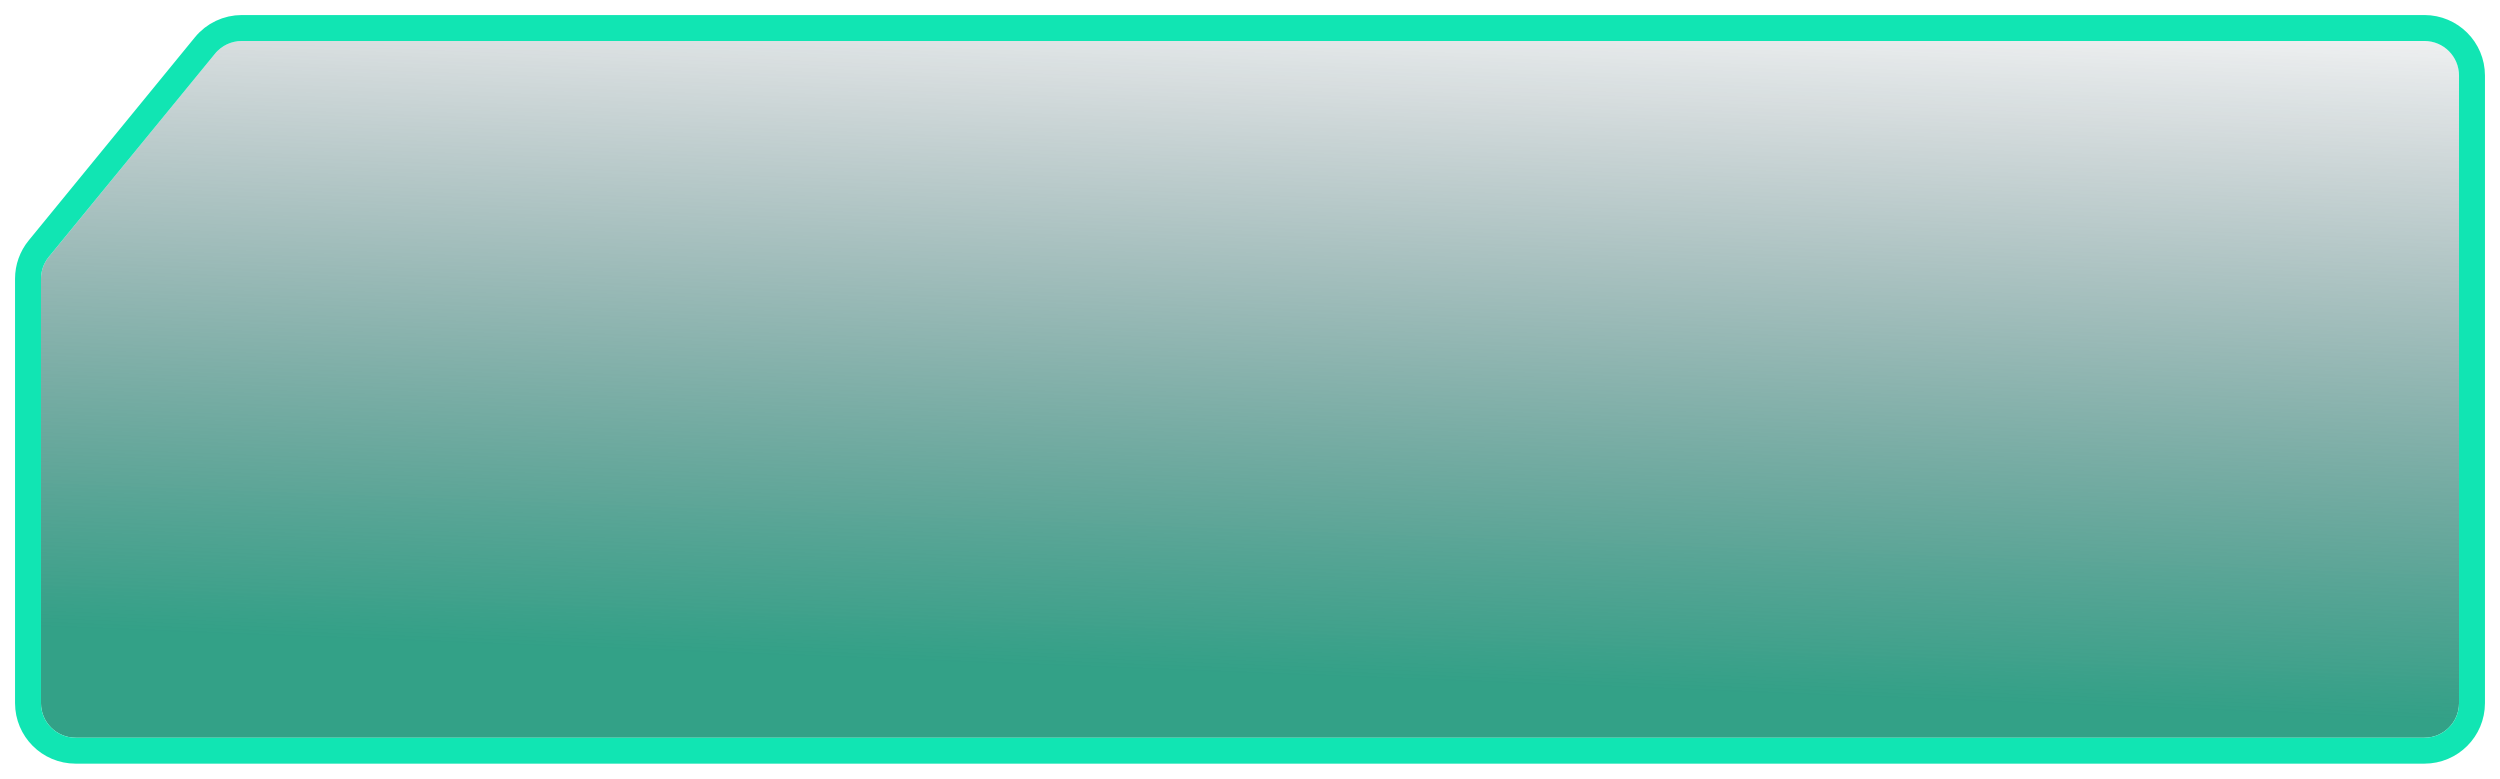
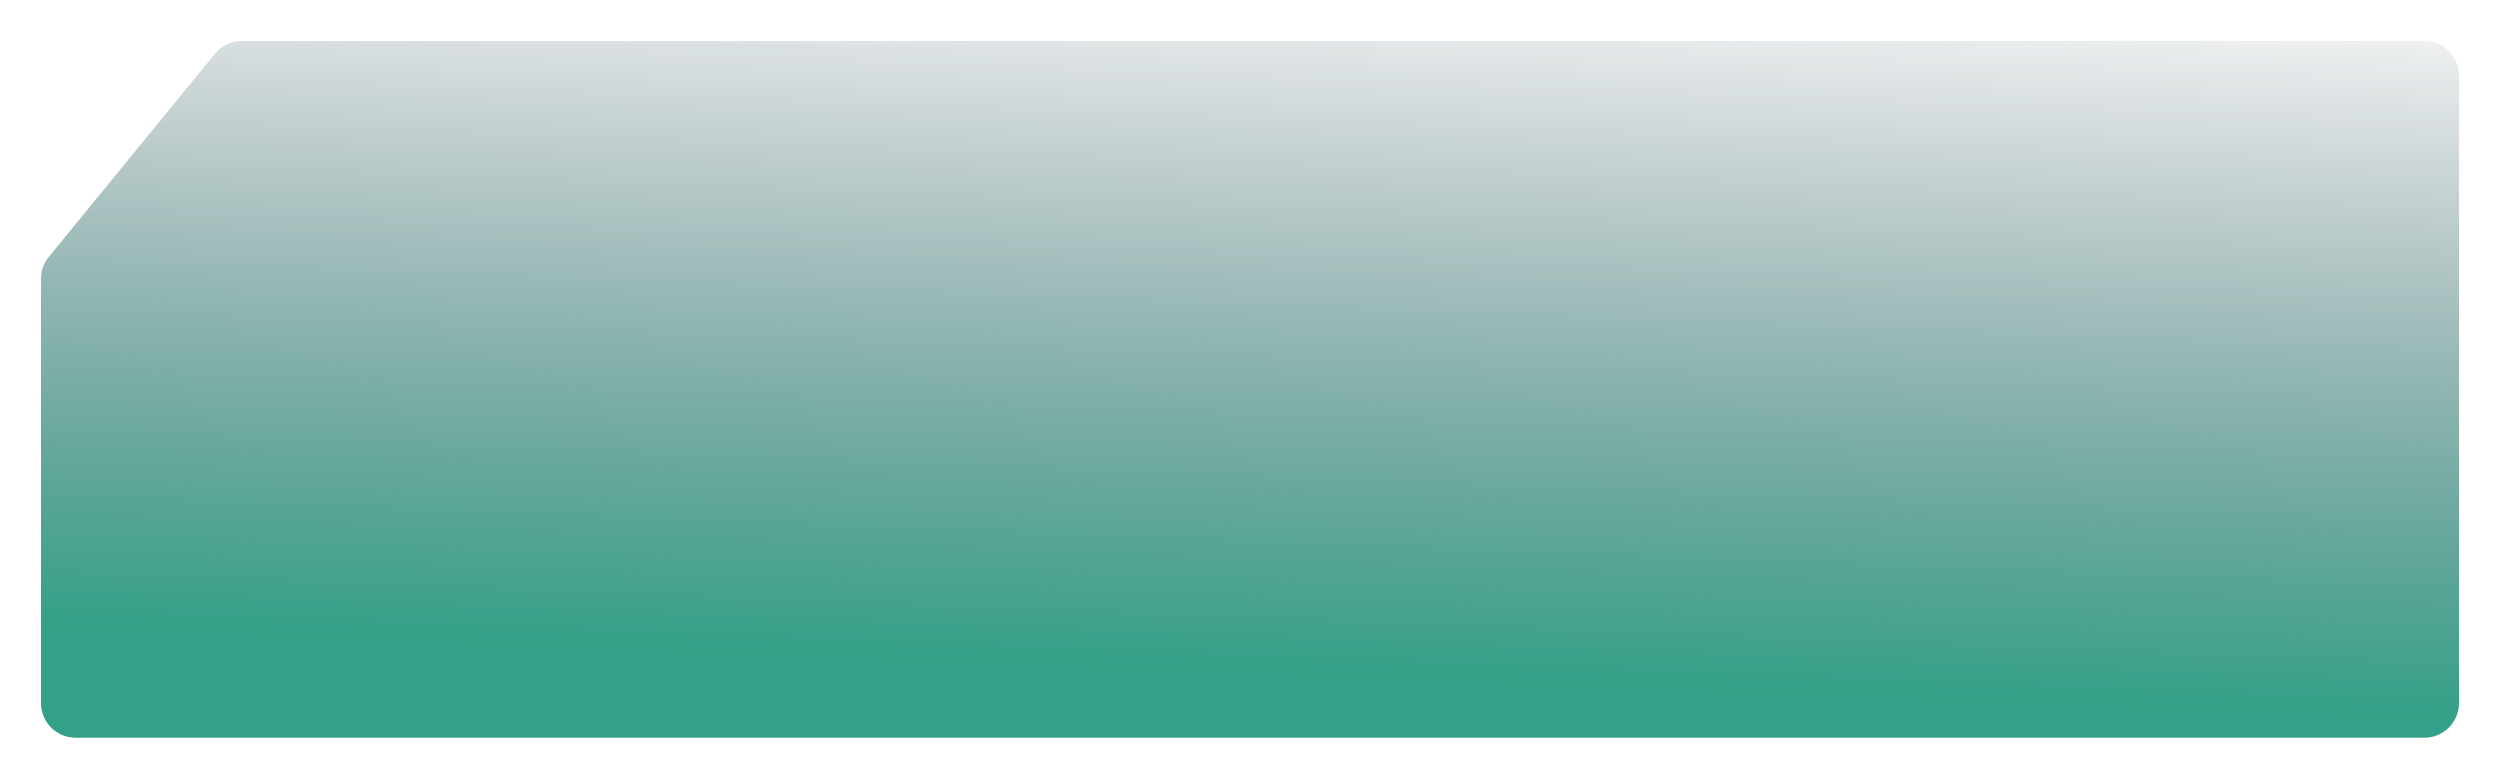
<svg xmlns="http://www.w3.org/2000/svg" width="122" height="38" viewBox="0 0 122 38" fill="none">
  <path d="M2 13.602C2 13.213 2.135 12.835 2.382 12.534L10.493 2.619C10.814 2.227 11.294 2 11.8 2H118.312C119.244 2 120 2.756 120 3.688V13V34.312C120 35.244 119.244 36 118.312 36H3.688C2.756 36 2 35.244 2 34.312V13.602Z" fill="url(#paint0_linear_105_85)" fill-opacity="0.8" />
-   <path d="M1.892 12.133C1.552 12.547 1.367 13.067 1.367 13.602V34.312C1.367 35.594 2.406 36.633 3.688 36.633H118.312C119.594 36.633 120.633 35.594 120.633 34.312V13V3.688C120.633 2.406 119.594 1.367 118.312 1.367H11.8C11.104 1.367 10.444 1.679 10.004 2.218L1.892 12.133Z" stroke="#11E5B3" stroke-width="1.266" />
  <defs>
    <linearGradient id="paint0_linear_105_85" x1="98.948" y1="34.321" x2="100.34" y2="-1.889" gradientUnits="userSpaceOnUse">
      <stop stop-color="#008969" />
      <stop offset="1" stop-color="#0C1E30" stop-opacity="0" />
    </linearGradient>
  </defs>
</svg>